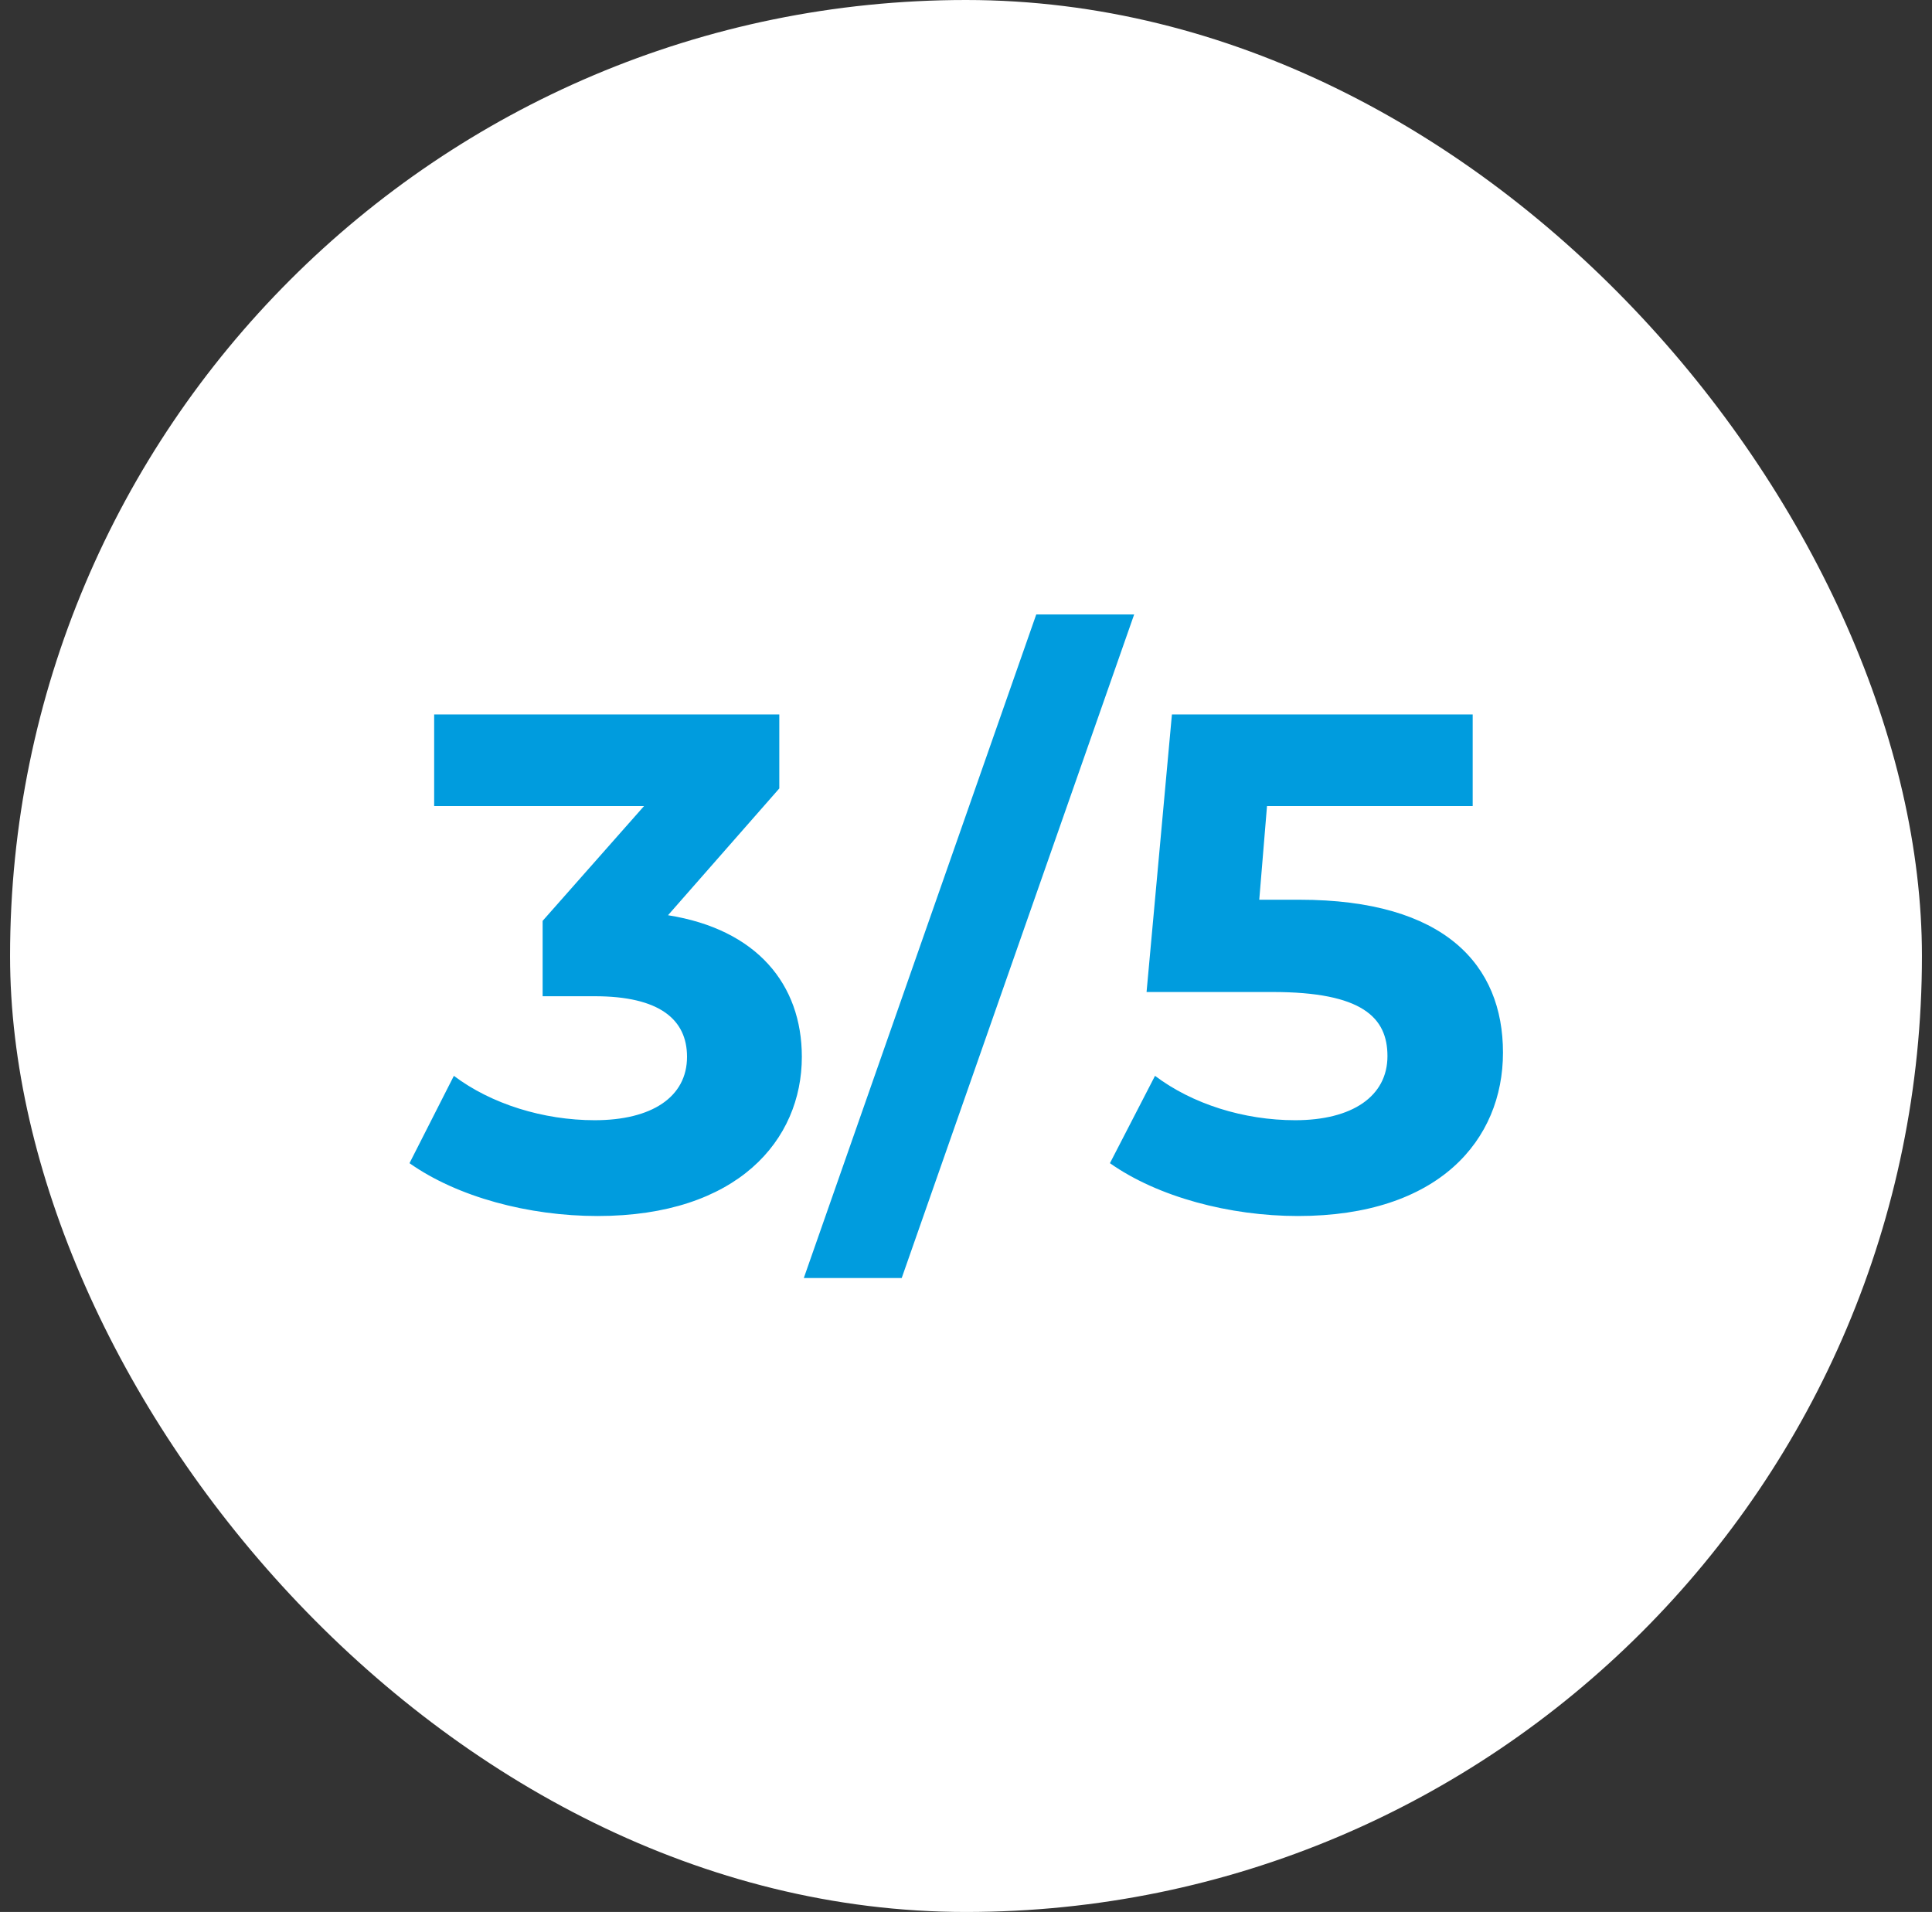
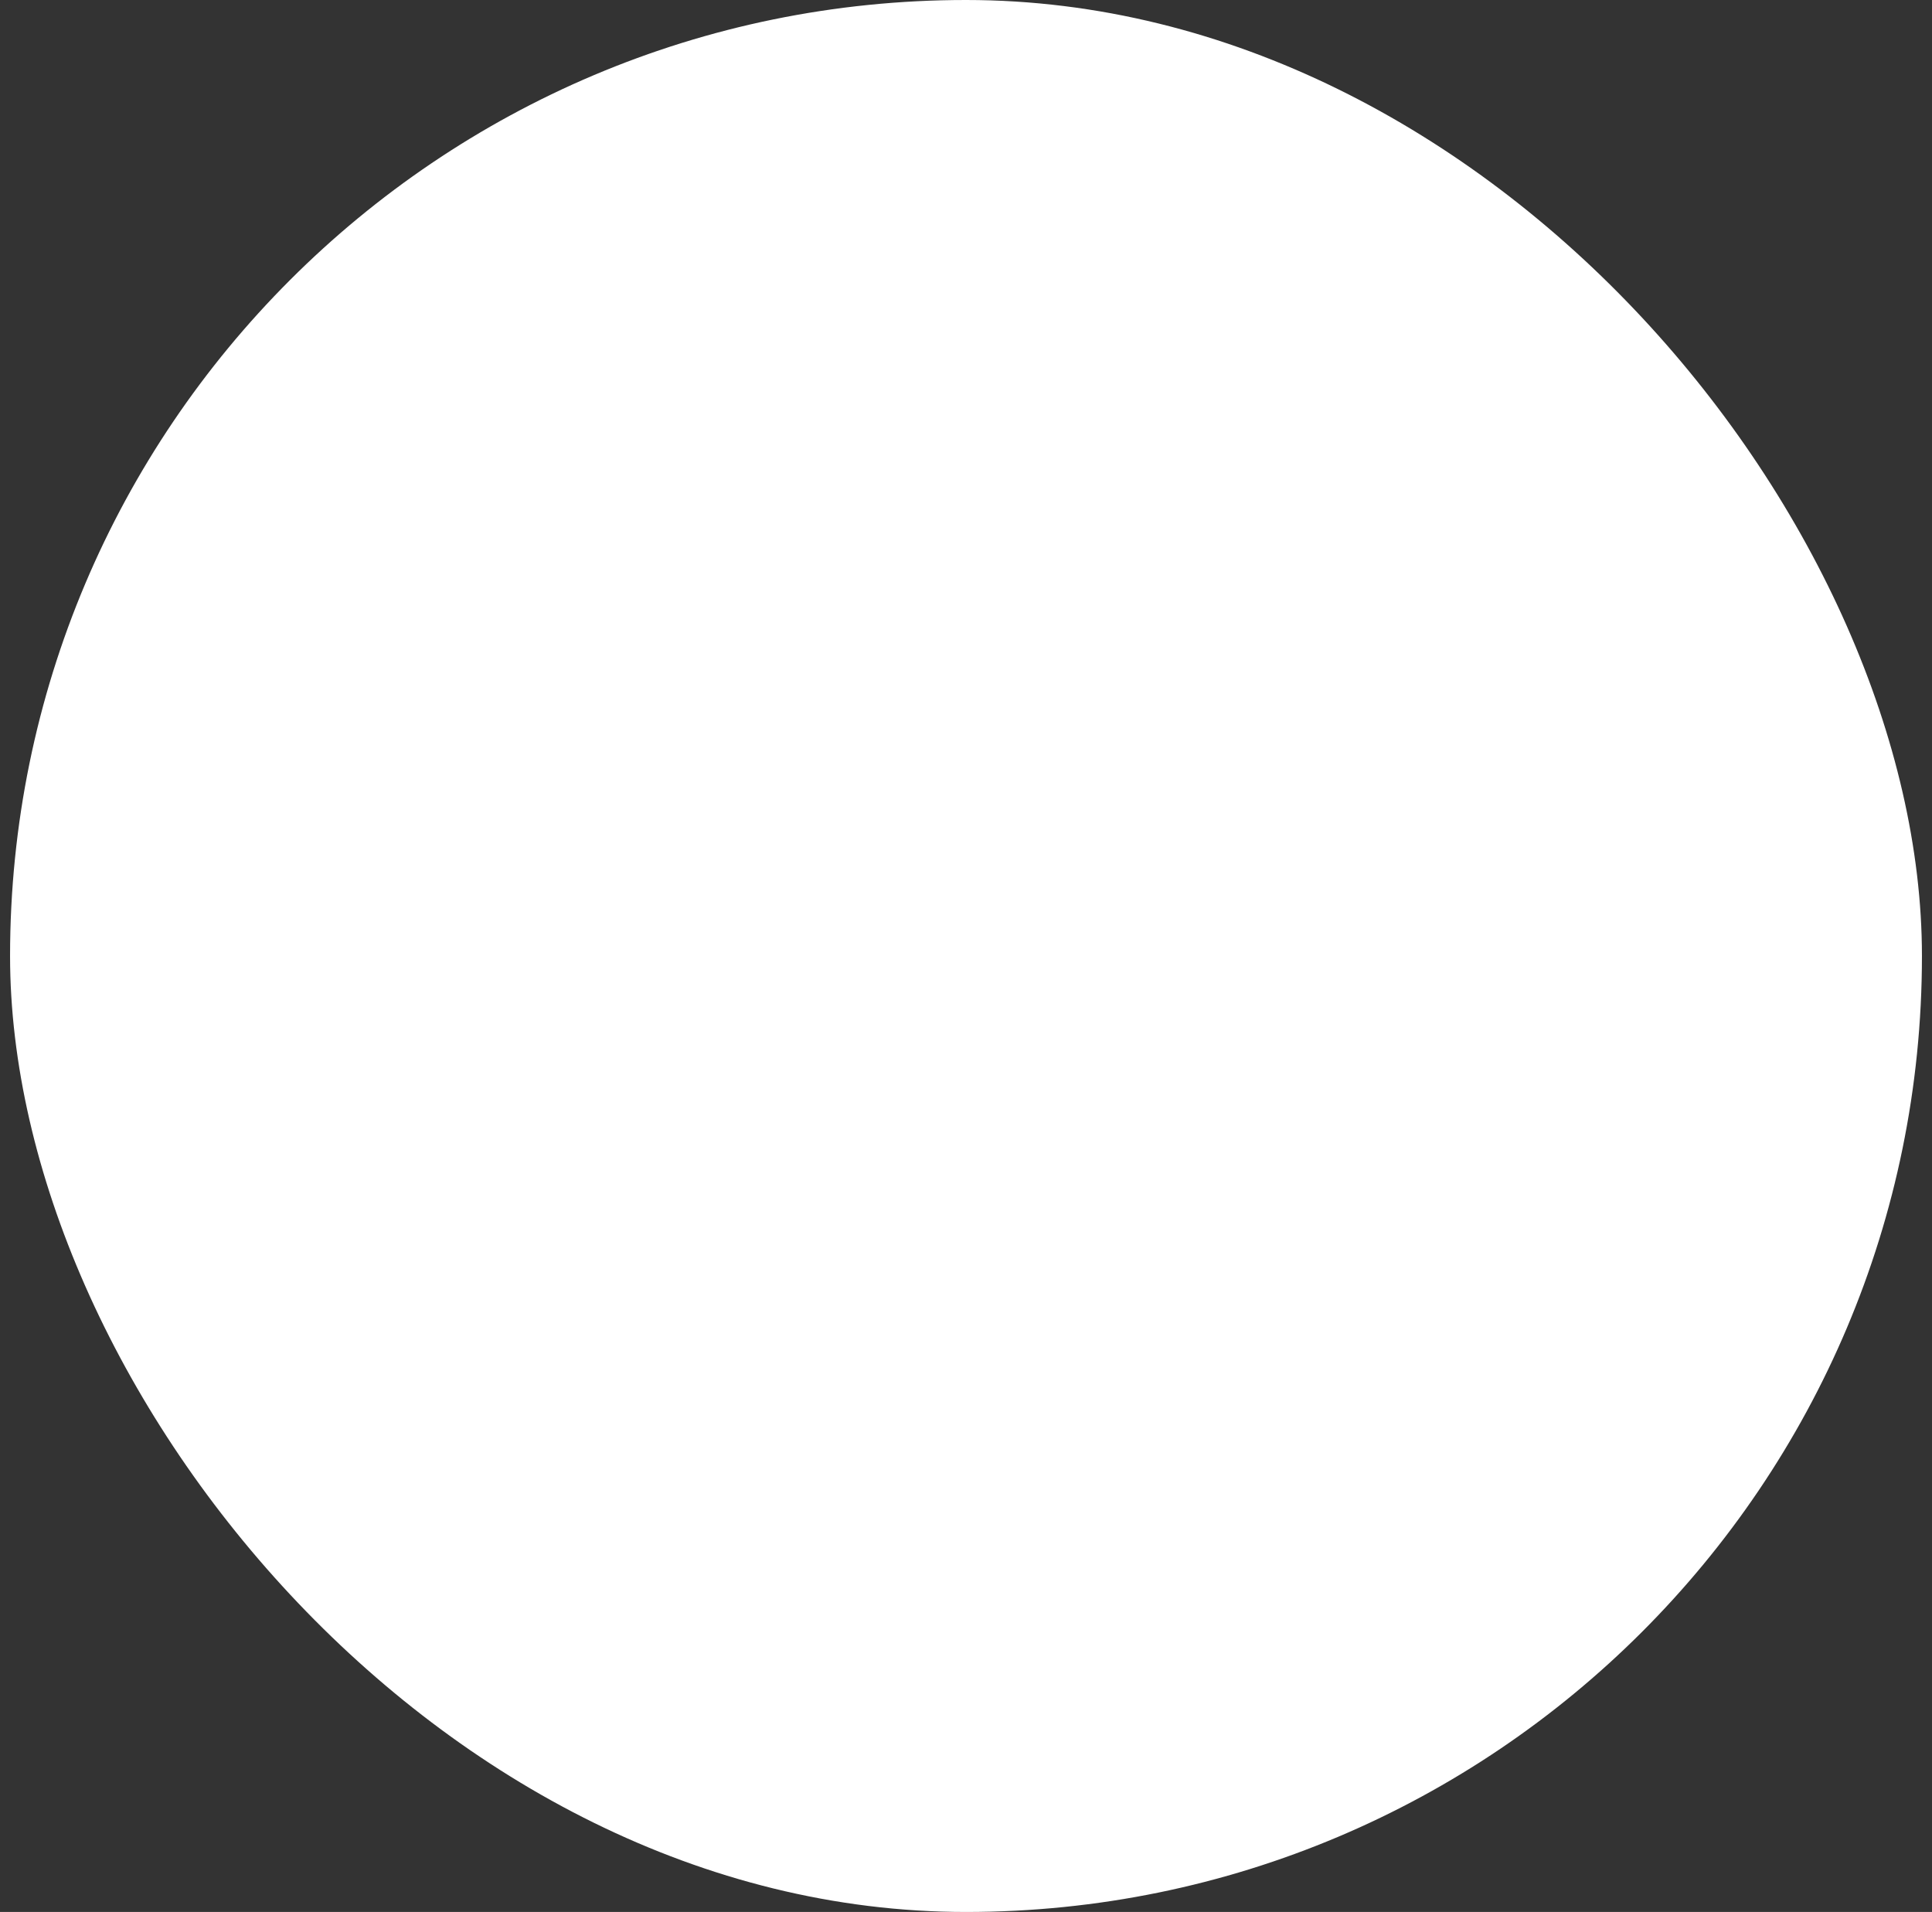
<svg xmlns="http://www.w3.org/2000/svg" width="96" height="95" viewBox="0 0 96 95" fill="none">
  <rect x="0" y="0" width="96" height="95" fill="#333333" stroke="none" />
  <rect x="0.5" width="95" height="95" rx="47.5" fill="white" />
-   <path d="M33.193 45.475C37.603 46.175 39.843 48.905 39.843 52.51C39.843 56.64 36.658 60.42 29.693 60.42C26.263 60.42 22.728 59.475 20.348 57.795L22.553 53.455C24.408 54.855 26.998 55.66 29.553 55.66C32.388 55.66 34.138 54.505 34.138 52.51C34.138 50.655 32.773 49.5 29.553 49.5H26.963V45.755L32.003 40.05H21.573V35.5H38.723V39.175L33.193 45.475ZM39.941 63.5L51.491 30.53H56.356L44.806 63.5H39.941ZM64.567 44.705C71.812 44.705 74.682 47.96 74.682 52.3C74.682 56.64 71.497 60.42 64.497 60.42C61.102 60.42 57.532 59.475 55.152 57.795L57.392 53.455C59.247 54.855 61.802 55.66 64.357 55.66C67.192 55.66 68.942 54.47 68.942 52.475C68.942 50.55 67.682 49.29 63.237 49.29H56.972L58.232 35.5H73.177V40.05H62.957L62.572 44.705H64.567Z" fill="#009CDE" />
</svg>